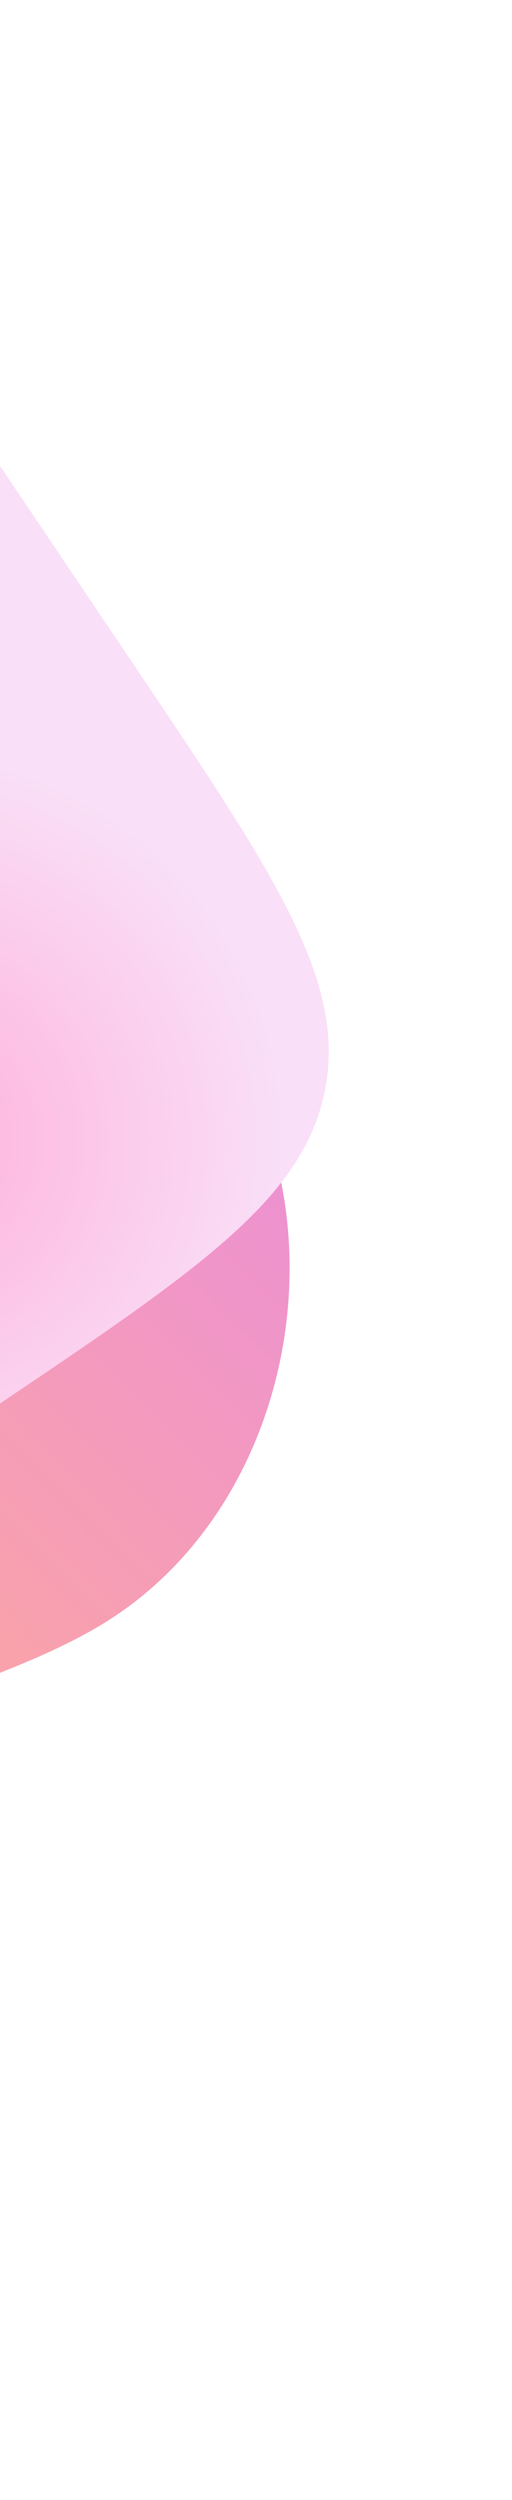
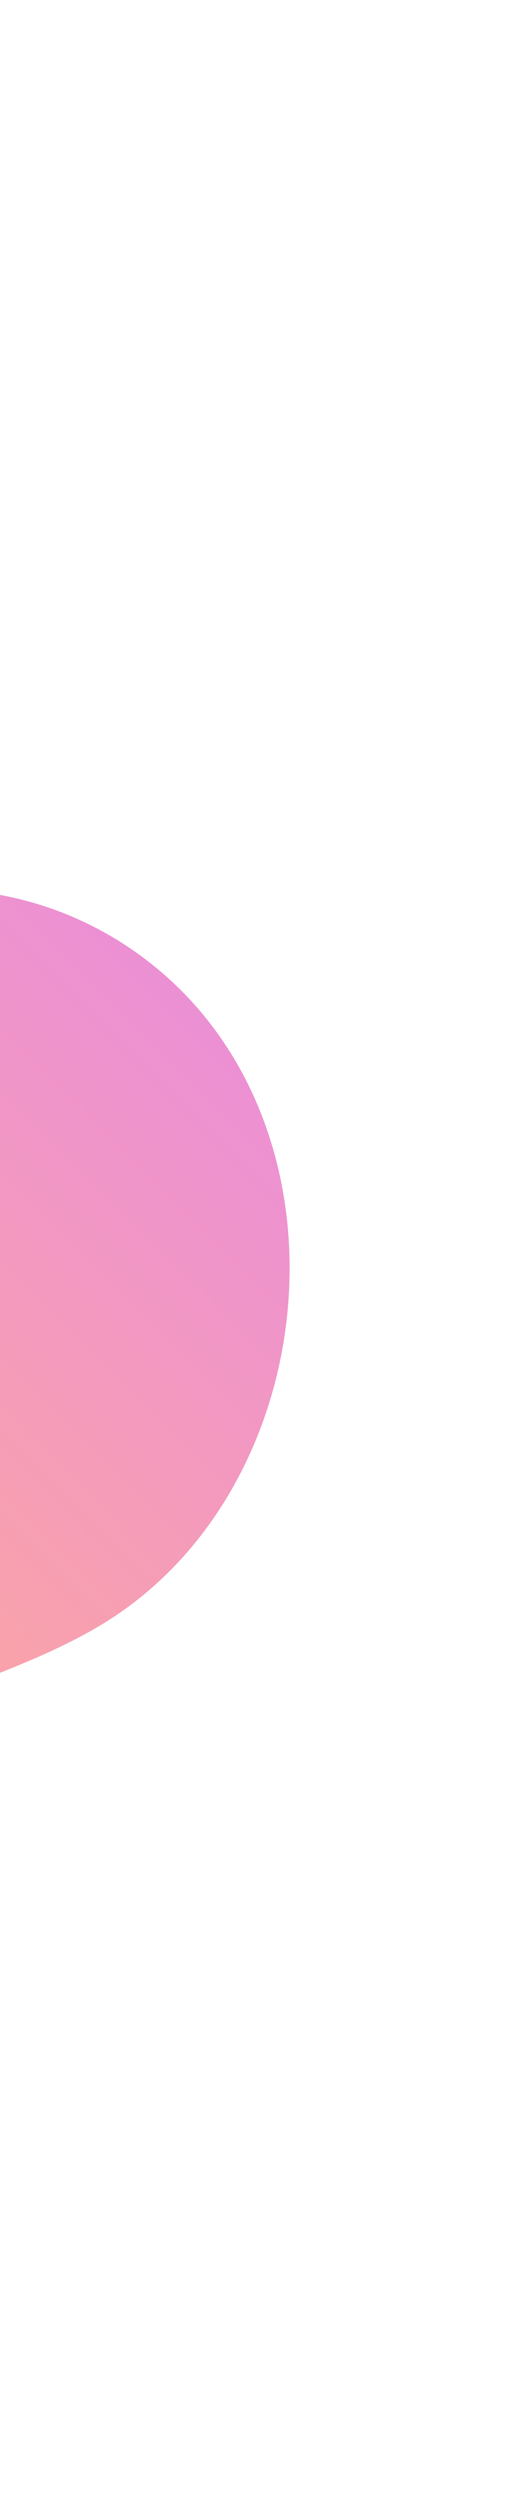
<svg xmlns="http://www.w3.org/2000/svg" width="178" height="869" viewBox="0 0 178 869" fill="none">
-   <path fill-rule="evenodd" clip-rule="evenodd" d="M-467.806 845.785L-466.519 834.067C-456.575 729.665 -431.79 626.702 -408.594 524.662C-394.89 464.391 -376.476 409.992 -369.479 348.975C-370.217 399.967 -297.757 409.816 -258.061 405.796C-198.308 399.743 -146.316 369.079 -99.035 334.343C-57.13 303.561 0.737 299.481 45.237 329.625C126.061 384.383 115.249 517.638 34.129 565.424C-1.276 586.279 -47.052 593.501 -78.305 620.824C-133.509 669.1 -99.713 747.064 -136.684 805.528C-160.594 843.341 -195.689 855.158 -234.368 857.153L-236.278 857.244C-286.293 859.405 -342.062 845.677 -387.338 850.719C-405.796 873.585 -449.126 868.11 -466.505 851.857C-466.882 850.094 -467.752 848.403 -467.831 846.638C-467.845 846.353 -467.842 846.072 -467.806 845.785ZM-366.89 338.971C-367.178 342.405 -367.498 345.808 -367.853 349.196C-367.819 345.957 -367.507 342.55 -366.89 338.971Z" fill="url(#paint0_linear)" />
-   <path fill-rule="evenodd" clip-rule="evenodd" d="M-295.243 164.434C-368.3 213.576 -404.834 238.162 -412.26 276.125C-419.689 314.088 -395.113 350.611 -345.966 423.675L-312.712 473.108C-263.565 546.172 -238.989 582.695 -201.025 590.123C-163.059 597.55 -126.529 572.98 -53.472 523.838L-4.034 490.571C69.023 441.429 105.552 416.858 112.981 378.896C120.408 340.933 95.836 304.393 46.689 231.33L13.435 181.897C-35.717 108.849 -60.288 72.309 -98.252 64.882C-136.218 57.454 -172.746 82.025 -245.809 131.183L-295.243 164.434Z" fill="url(#paint1_radial)" />
+   <path fill-rule="evenodd" clip-rule="evenodd" d="M-467.806 845.785L-466.519 834.067C-456.575 729.665 -431.79 626.702 -408.594 524.662C-394.89 464.391 -376.476 409.992 -369.479 348.975C-370.217 399.967 -297.757 409.816 -258.061 405.796C-198.308 399.743 -146.316 369.079 -99.035 334.343C-57.13 303.561 0.737 299.481 45.237 329.625C126.061 384.383 115.249 517.638 34.129 565.424C-1.276 586.279 -47.052 593.501 -78.305 620.824C-133.509 669.1 -99.713 747.064 -136.684 805.528C-160.594 843.341 -195.689 855.158 -234.368 857.153C-286.293 859.405 -342.062 845.677 -387.338 850.719C-405.796 873.585 -449.126 868.11 -466.505 851.857C-466.882 850.094 -467.752 848.403 -467.831 846.638C-467.845 846.353 -467.842 846.072 -467.806 845.785ZM-366.89 338.971C-367.178 342.405 -367.498 345.808 -367.853 349.196C-367.819 345.957 -367.507 342.55 -366.89 338.971Z" fill="url(#paint0_linear)" />
  <defs>
    <linearGradient id="paint0_linear" x1="180.019" y1="322.336" x2="-100.974" y2="602.807" gradientUnits="userSpaceOnUse">
      <stop stop-color="#E687E8" />
      <stop offset="1" stop-color="#FFAA99" />
    </linearGradient>
    <radialGradient id="paint1_radial" cx="0" cy="0" r="1" gradientUnits="userSpaceOnUse" gradientTransform="translate(-35.526 395.711) rotate(-35.619) scale(134.068)">
      <stop stop-color="#FFAFDA" />
      <stop offset="1" stop-color="#F9DFF7" />
    </radialGradient>
  </defs>
</svg>